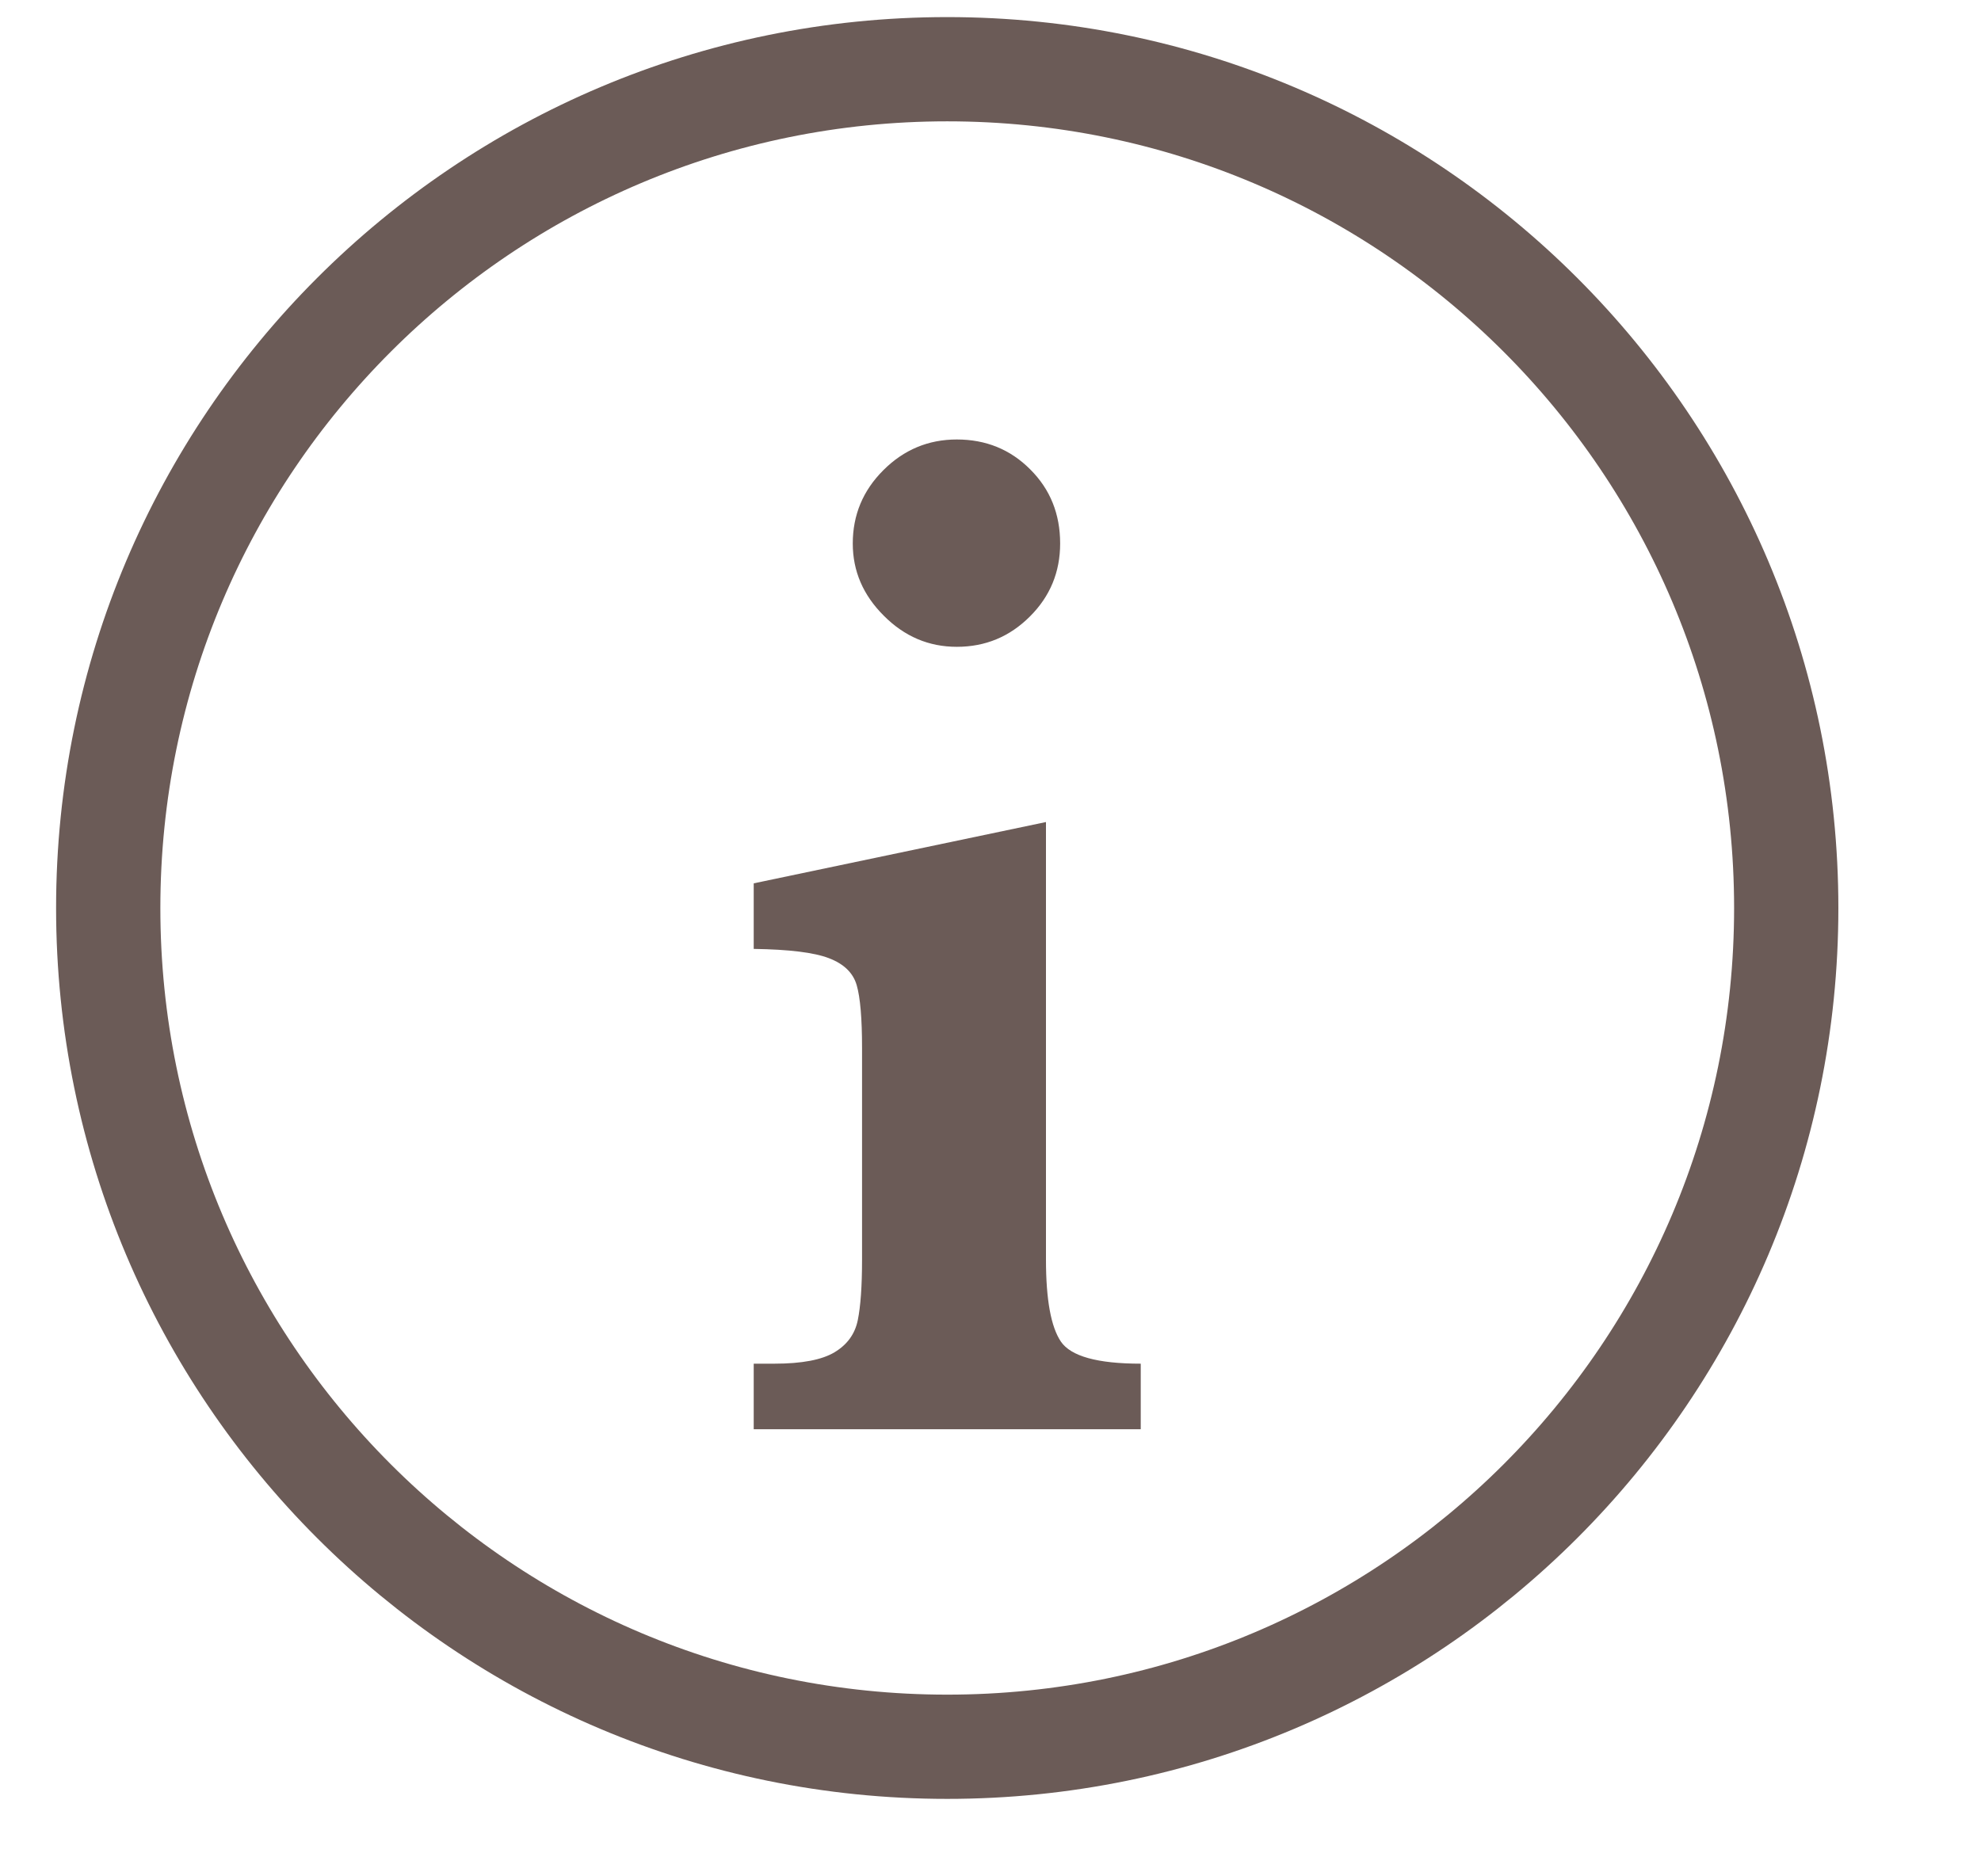
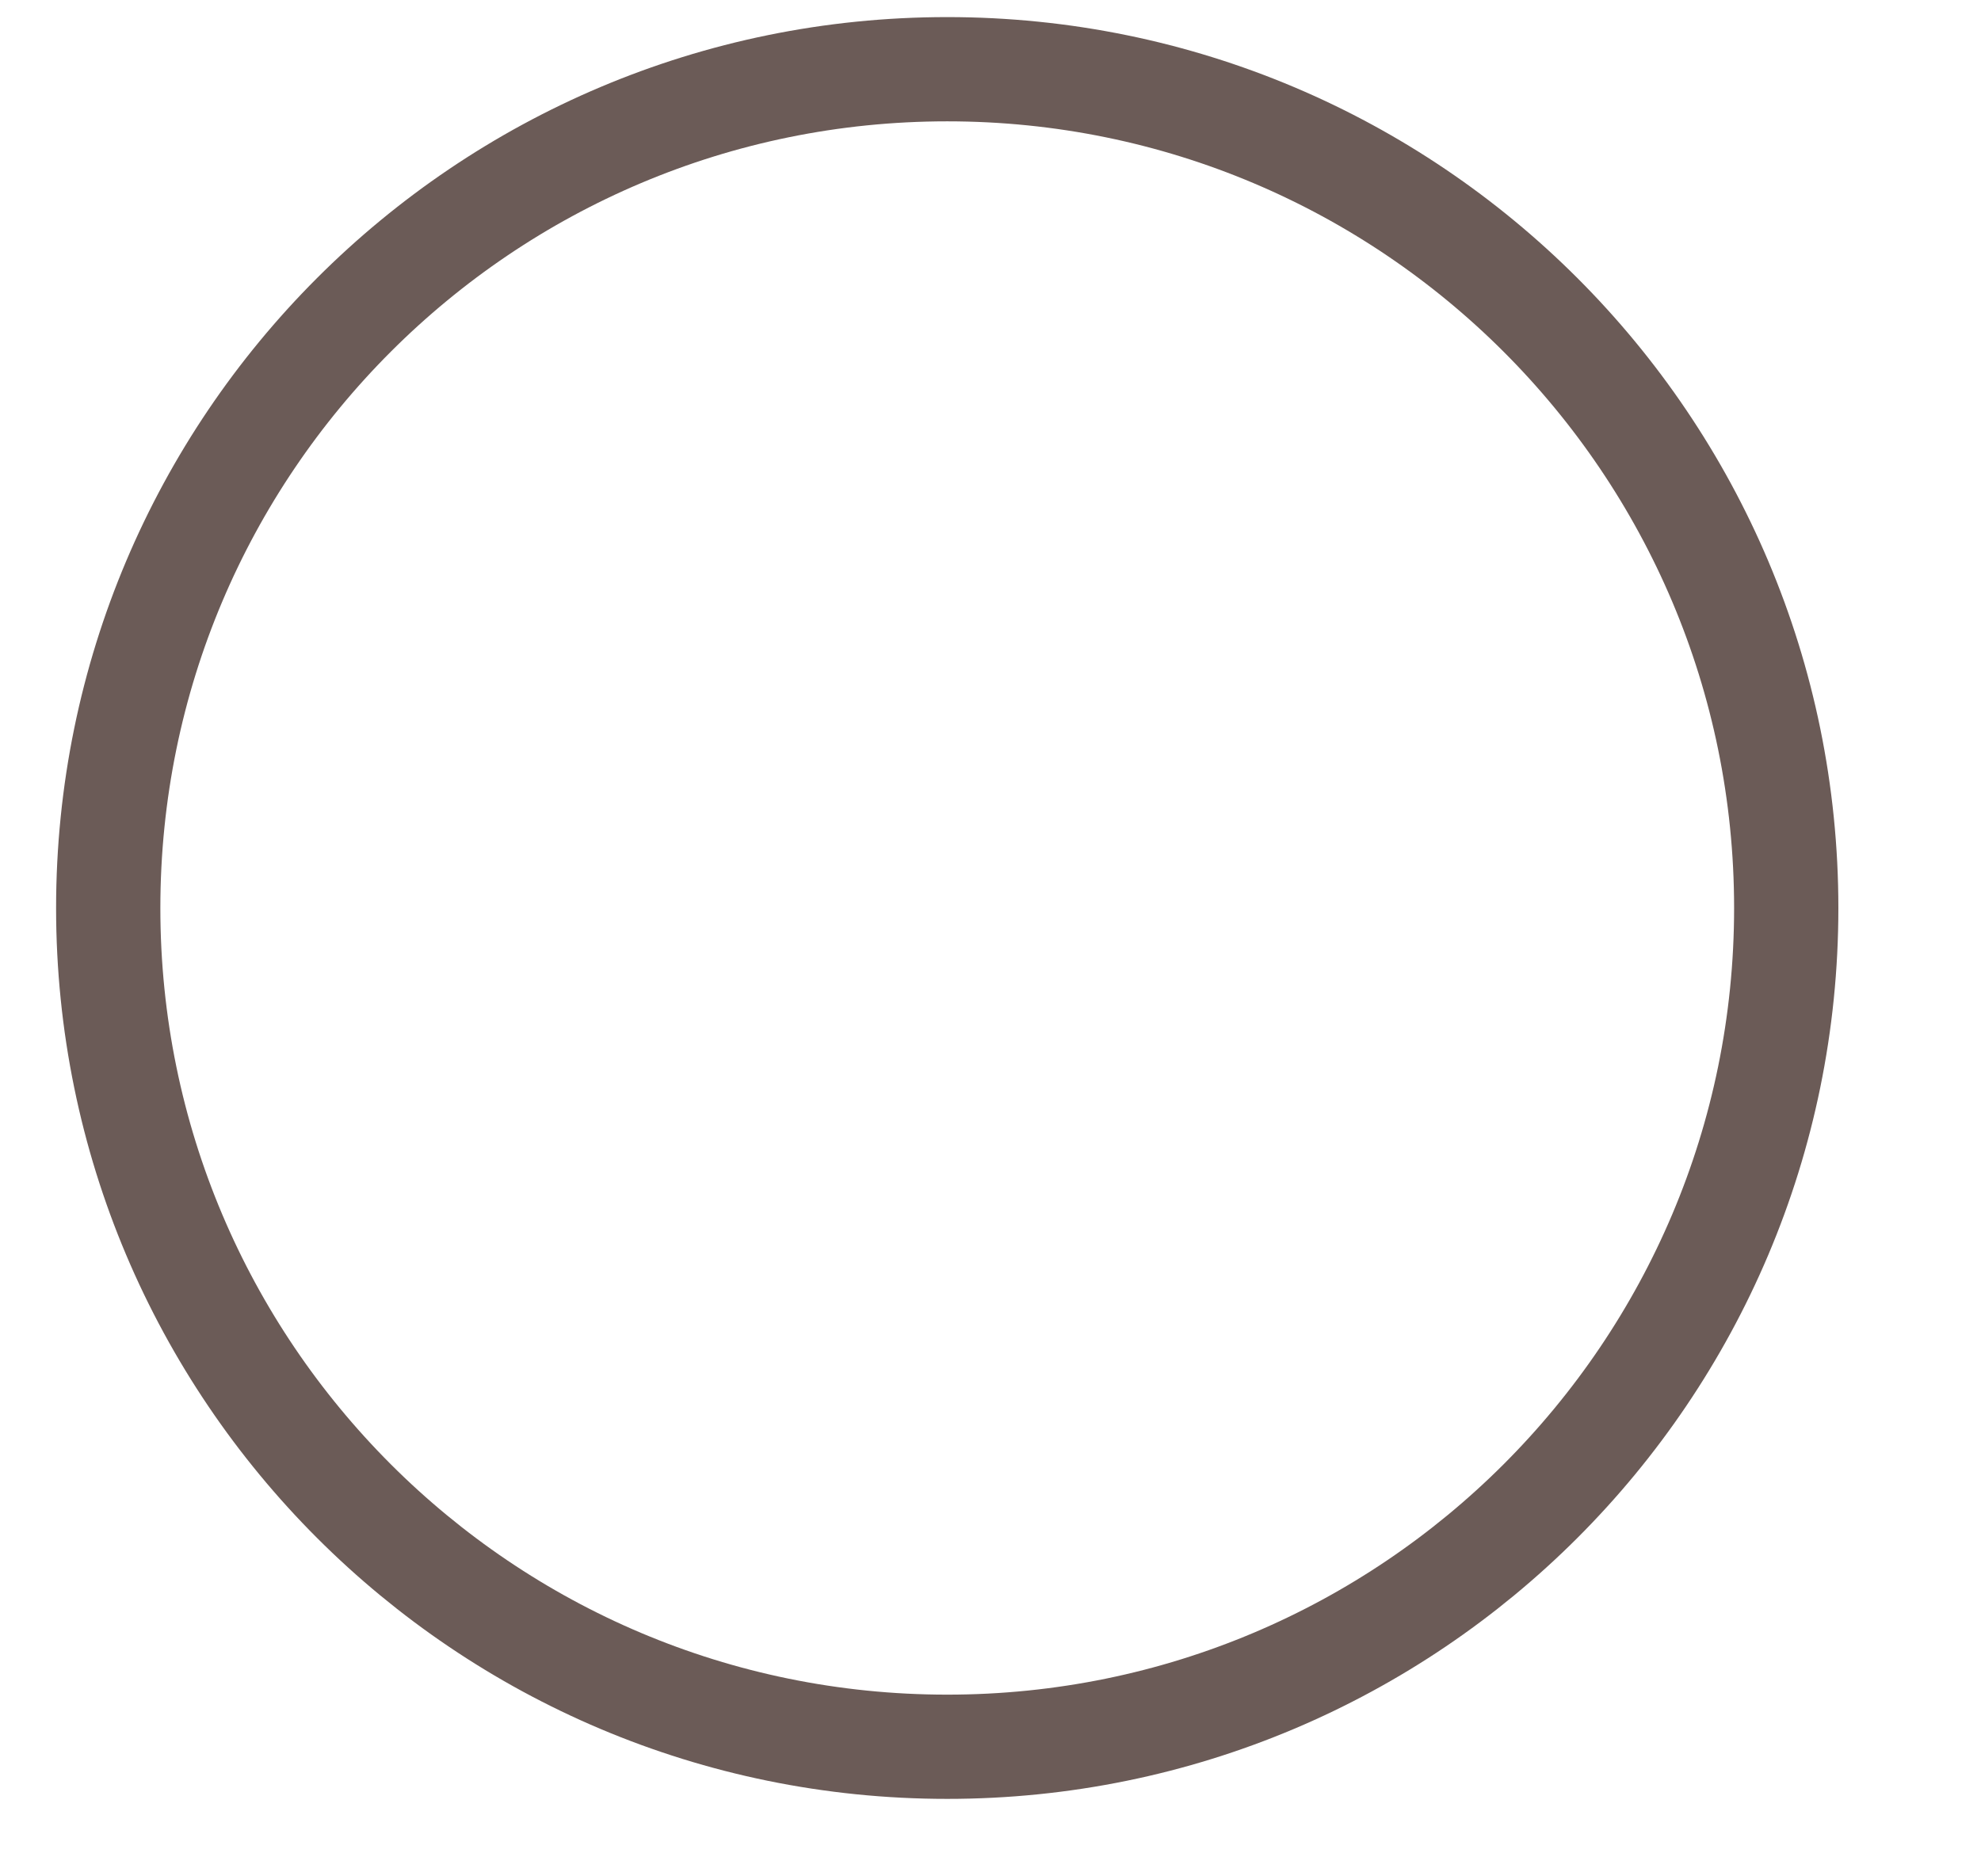
<svg xmlns="http://www.w3.org/2000/svg" width="19" height="18" viewBox="0 0 19 18">
  <g fill="none" fill-rule="evenodd" transform="translate(1.038 .664)">
-     <path stroke="#6B5B57" stroke-linecap="round" stroke-linejoin="round" d="M16.094,8.047 C16.094,12.491 12.491,16.093 8.047,16.093 C3.602,16.093 0,12.491 0,8.047 C0,3.602 3.602,0 8.047,0 C12.491,0 16.094,3.602 16.094,8.047 Z" />
-     <path fill="#6B5B57" fill-rule="nonzero" d="M8.139,5.541 C8.413,5.541 8.646,5.444 8.84,5.25 C9.034,5.057 9.13,4.823 9.13,4.55 C9.13,4.267 9.035,4.03 8.843,3.839 C8.652,3.647 8.417,3.552 8.139,3.552 C7.866,3.552 7.631,3.65 7.435,3.846 C7.239,4.041 7.141,4.276 7.141,4.55 C7.141,4.814 7.24,5.045 7.439,5.243 C7.637,5.442 7.87,5.541 8.139,5.541 Z M9.903,13.047 L9.903,12.418 C9.488,12.418 9.233,12.347 9.137,12.206 C9.042,12.065 8.994,11.803 8.994,11.42 L8.994,11.42 L8.994,7.222 L6.191,7.81 L6.191,8.439 C6.528,8.444 6.769,8.473 6.912,8.528 C7.056,8.583 7.145,8.669 7.179,8.788 C7.213,8.906 7.23,9.107 7.23,9.389 L7.23,9.389 L7.23,11.42 C7.23,11.675 7.216,11.869 7.189,12.001 C7.162,12.133 7.088,12.235 6.967,12.308 C6.846,12.381 6.654,12.418 6.389,12.418 L6.389,12.418 L6.191,12.418 L6.191,13.047 L9.903,13.047 Z" />
+     <path stroke="#6B5B57" stroke-linecap="round" stroke-linejoin="round" d="M16.094,8.047 C16.094,12.491 12.491,16.093 8.047,16.093 C3.602,16.093 0,12.491 0,8.047 C0,3.602 3.602,0 8.047,0 C12.491,0 16.094,3.602 16.094,8.047 " />
  </g>
</svg>